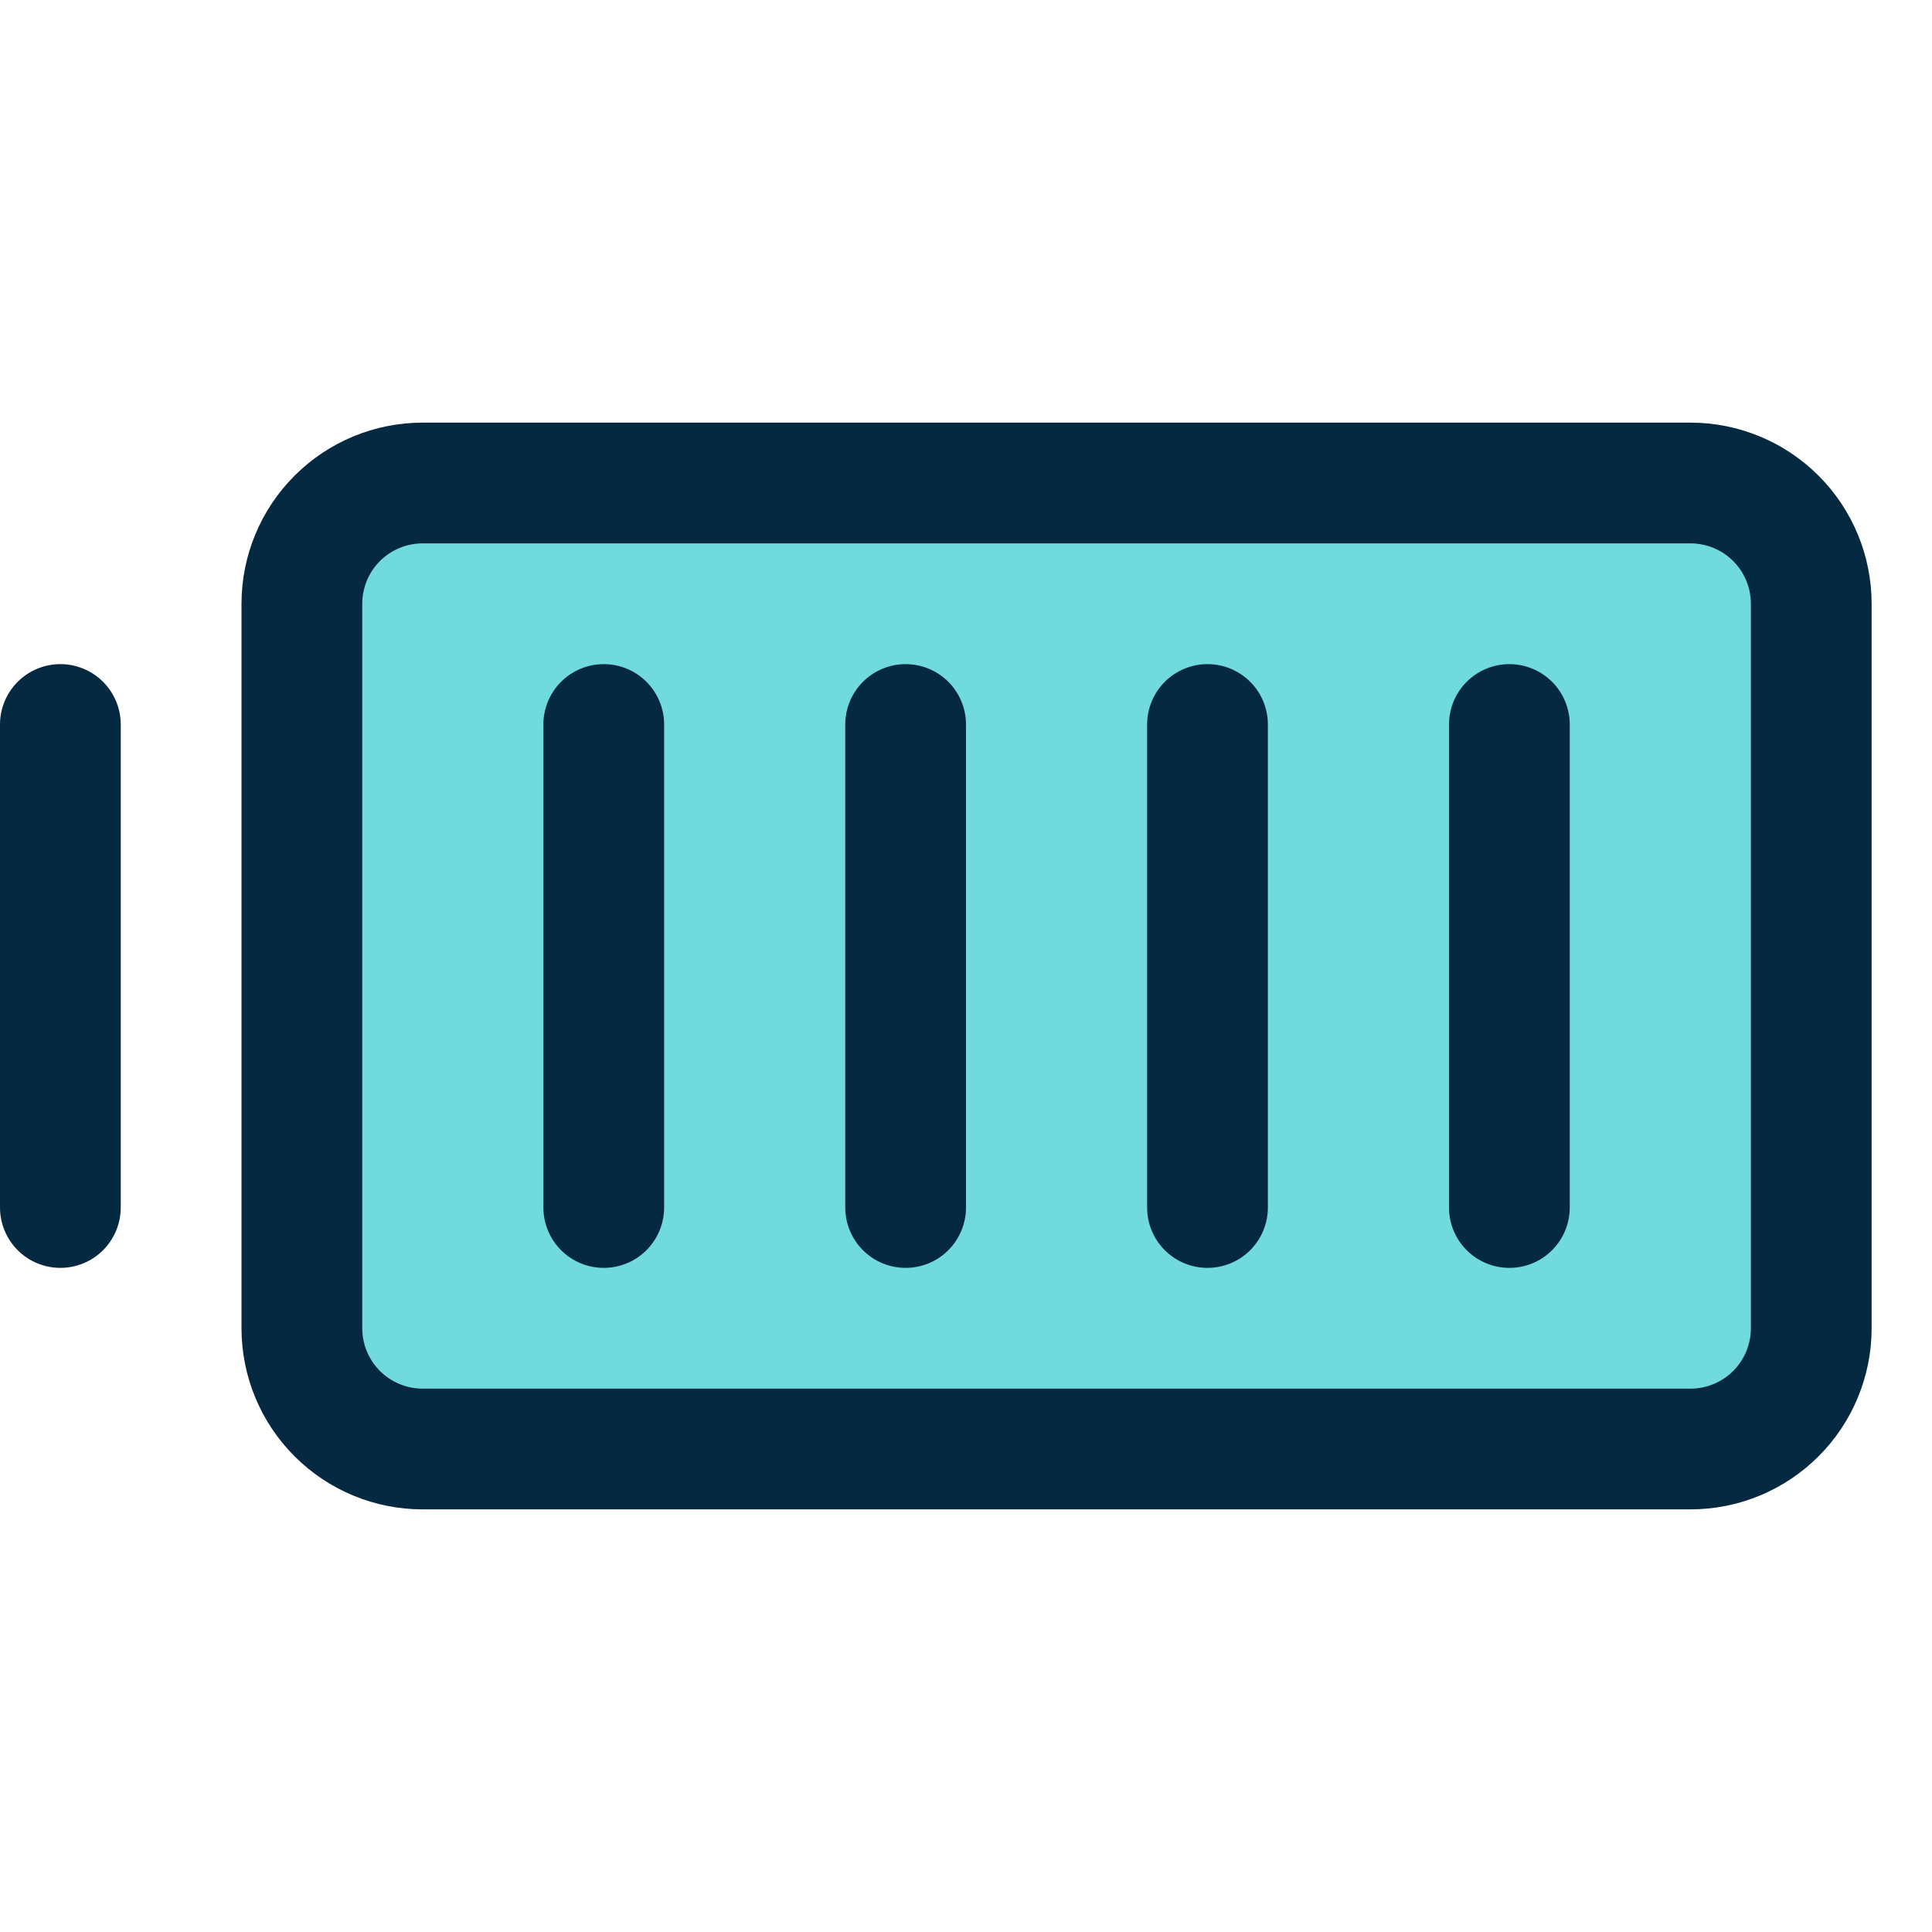
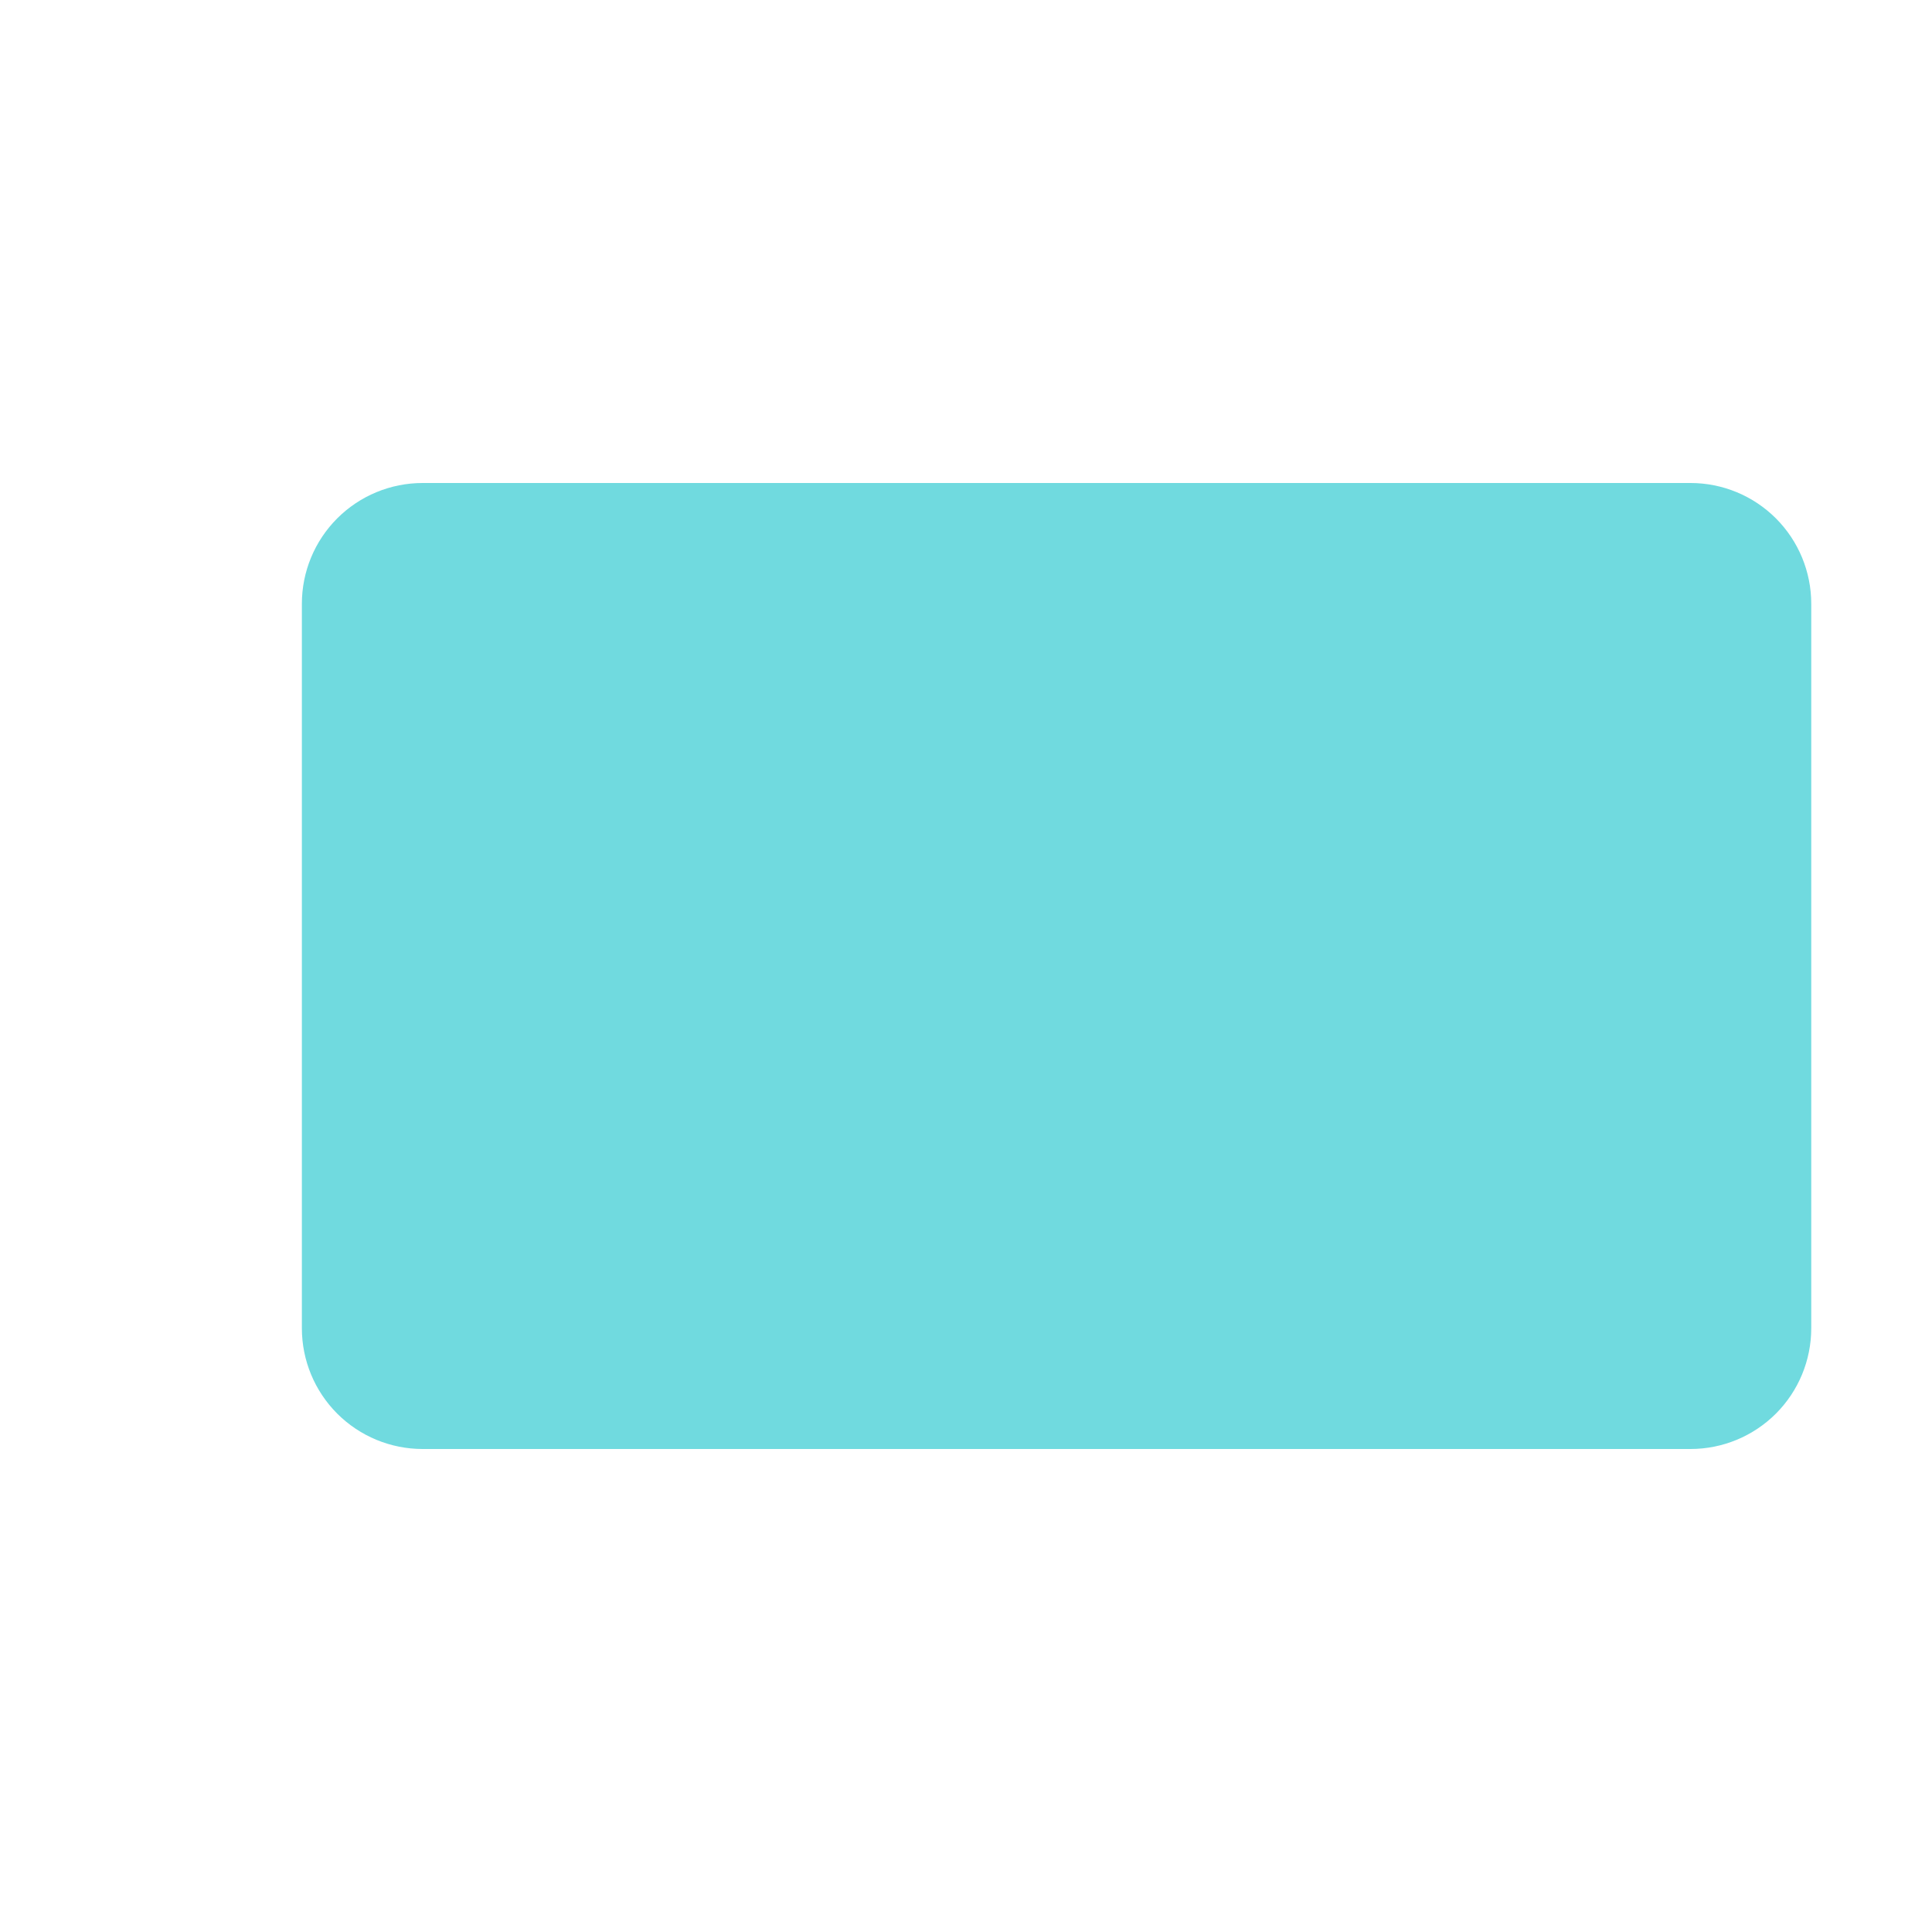
<svg xmlns="http://www.w3.org/2000/svg" width="60" height="60" viewBox="0 0 60 60" fill="none">
  <path d="M9.375 18.75V41.25C9.375 42.245 9.77 43.198 10.473 43.902C11.177 44.605 12.13 45 13.125 45H52.5C53.495 45 54.448 44.605 55.152 43.902C55.855 43.198 56.25 42.245 56.25 41.25V18.75C56.25 17.755 55.855 16.802 55.152 16.098C54.448 15.395 53.495 15 52.5 15H13.125C12.13 15 11.177 15.395 10.473 16.098C9.77 16.802 9.375 17.755 9.375 18.75Z" fill="#70DADF" />
-   <path d="M13.125 13.125H52.5C53.992 13.125 55.423 13.718 56.477 14.773C57.532 15.827 58.125 17.258 58.125 18.75V41.25C58.125 42.742 57.532 44.173 56.477 45.227C55.423 46.282 53.992 46.875 52.5 46.875H13.125C11.633 46.875 10.202 46.282 9.148 45.227C8.093 44.173 7.5 42.742 7.5 41.25V18.75C7.5 17.258 8.093 15.827 9.148 14.773C10.202 13.718 11.633 13.125 13.125 13.125ZM11.25 41.25C11.25 41.747 11.447 42.224 11.799 42.576C12.151 42.928 12.628 43.125 13.125 43.125H52.5C52.997 43.125 53.474 42.928 53.826 42.576C54.178 42.224 54.375 41.747 54.375 41.25V18.75C54.375 18.253 54.178 17.776 53.826 17.424C53.474 17.073 52.997 16.875 52.5 16.875H13.125C12.628 16.875 12.151 17.073 11.799 17.424C11.447 17.776 11.25 18.253 11.25 18.75V41.25ZM16.875 22.5V37.5C16.875 37.997 17.073 38.474 17.424 38.826C17.776 39.178 18.253 39.375 18.75 39.375C19.247 39.375 19.724 39.178 20.076 38.826C20.427 38.474 20.625 37.997 20.625 37.5V22.5C20.625 22.003 20.427 21.526 20.076 21.174C19.724 20.823 19.247 20.625 18.75 20.625C18.253 20.625 17.776 20.823 17.424 21.174C17.073 21.526 16.875 22.003 16.875 22.5ZM26.25 22.5V37.5C26.25 37.997 26.448 38.474 26.799 38.826C27.151 39.178 27.628 39.375 28.125 39.375C28.622 39.375 29.099 39.178 29.451 38.826C29.802 38.474 30 37.997 30 37.5V22.5C30 22.003 29.802 21.526 29.451 21.174C29.099 20.823 28.622 20.625 28.125 20.625C27.628 20.625 27.151 20.823 26.799 21.174C26.448 21.526 26.25 22.003 26.25 22.5ZM35.625 22.5V37.5C35.625 37.997 35.822 38.474 36.174 38.826C36.526 39.178 37.003 39.375 37.5 39.375C37.997 39.375 38.474 39.178 38.826 38.826C39.178 38.474 39.375 37.997 39.375 37.5V22.5C39.375 22.003 39.178 21.526 38.826 21.174C38.474 20.823 37.997 20.625 37.5 20.625C37.003 20.625 36.526 20.823 36.174 21.174C35.822 21.526 35.625 22.003 35.625 22.5ZM45 22.5V37.5C45 37.997 45.197 38.474 45.549 38.826C45.901 39.178 46.378 39.375 46.875 39.375C47.372 39.375 47.849 39.178 48.201 38.826C48.553 38.474 48.75 37.997 48.75 37.5V22.5C48.75 22.003 48.553 21.526 48.201 21.174C47.849 20.823 47.372 20.625 46.875 20.625C46.378 20.625 45.901 20.823 45.549 21.174C45.197 21.526 45 22.003 45 22.5ZM0 22.5V37.5C0 37.997 0.198 38.474 0.549 38.826C0.901 39.178 1.378 39.375 1.875 39.375C2.372 39.375 2.849 39.178 3.201 38.826C3.552 38.474 3.75 37.997 3.75 37.5V22.5C3.75 22.003 3.552 21.526 3.201 21.174C2.849 20.823 2.372 20.625 1.875 20.625C1.378 20.625 0.901 20.823 0.549 21.174C0.198 21.526 0 22.003 0 22.5Z" fill="#052940" />
</svg>